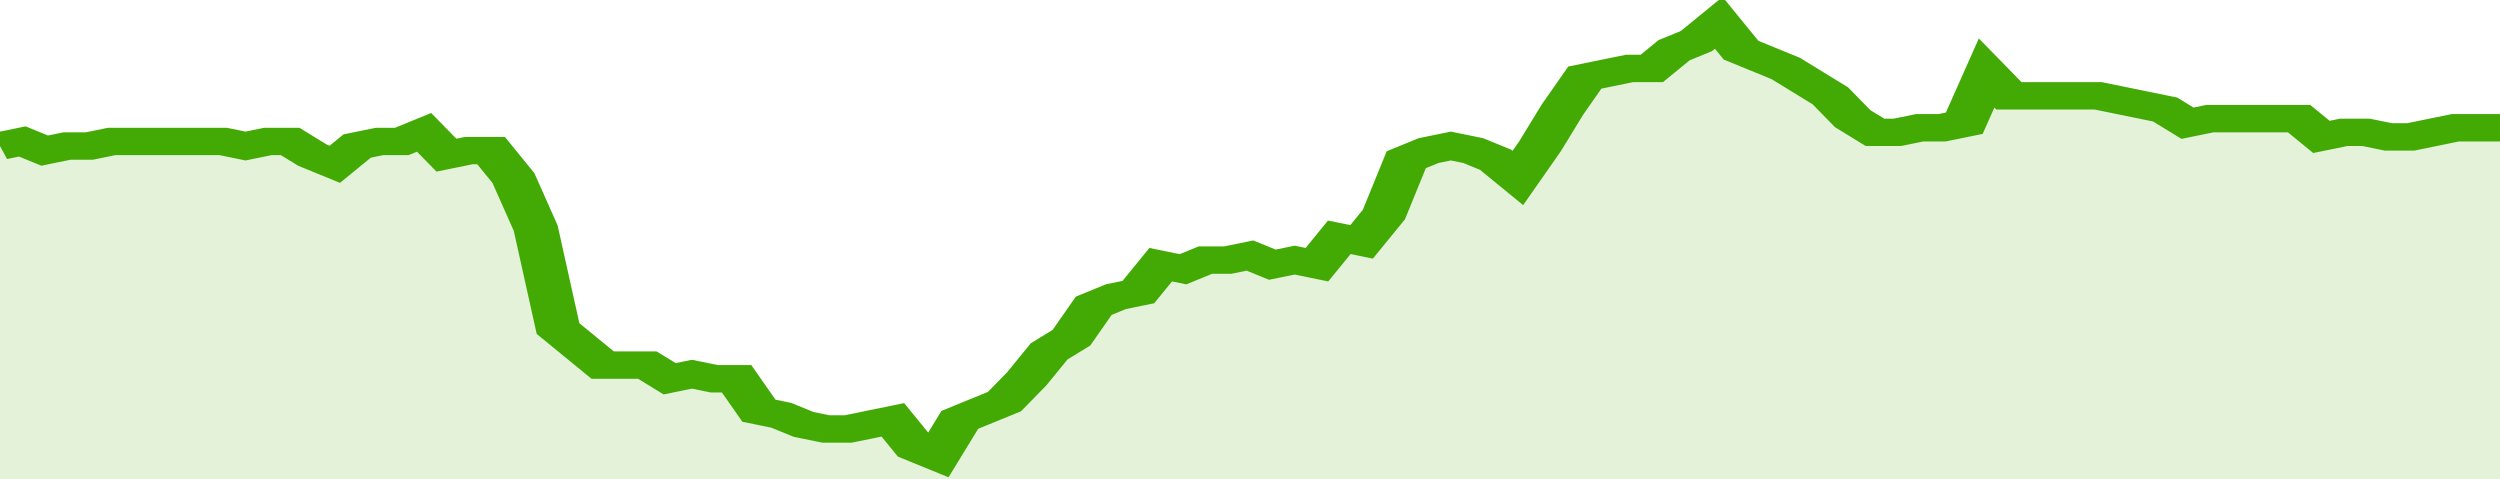
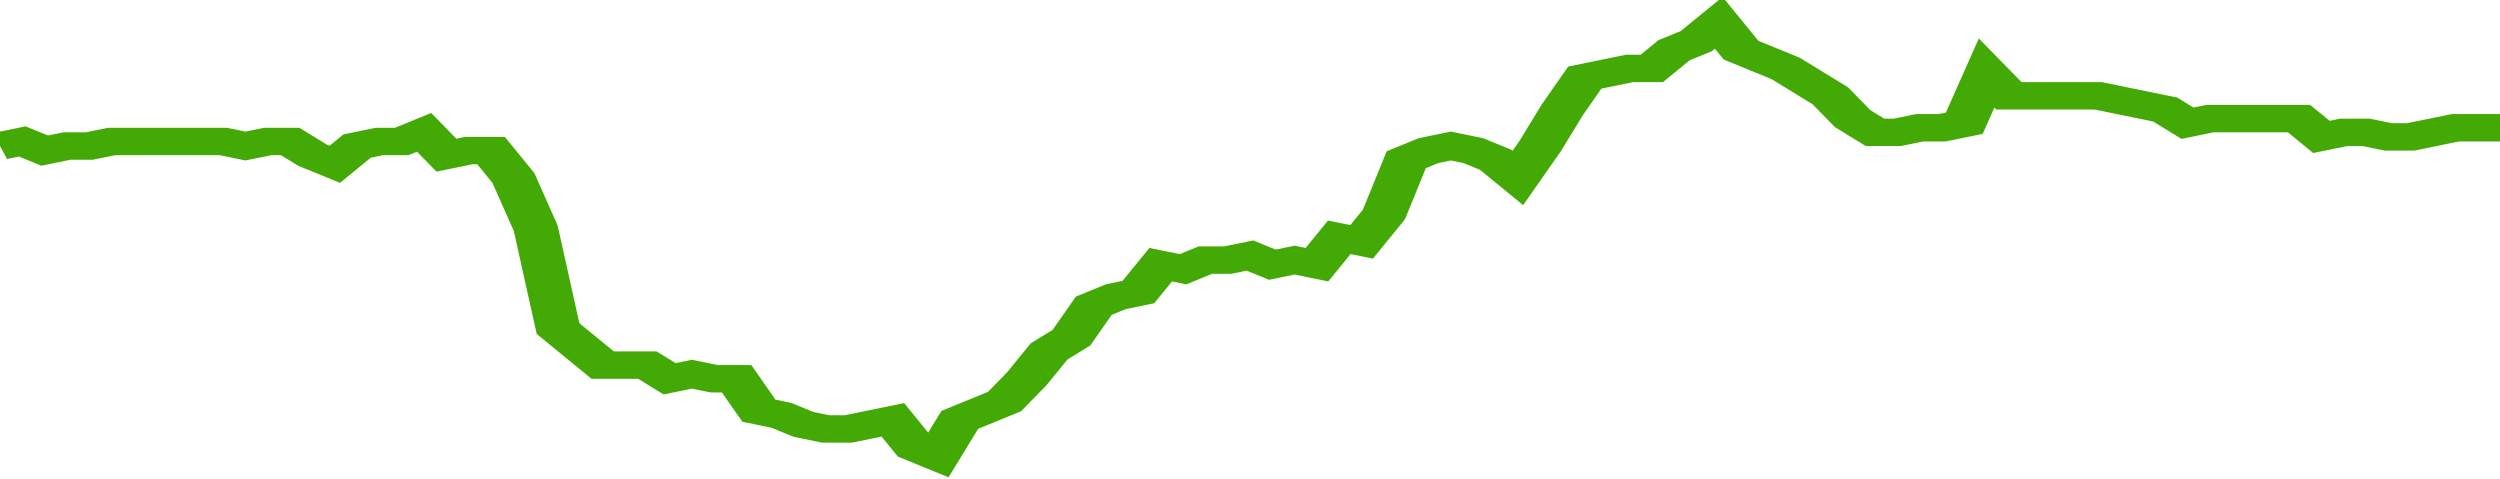
<svg xmlns="http://www.w3.org/2000/svg" viewBox="0 0 336 105" width="120" height="23" preserveAspectRatio="none">
  <polyline fill="none" stroke="#43AA05" stroke-width="6" points="0, 32 3, 31 6, 33 9, 32 12, 32 15, 31 18, 31 21, 31 24, 31 27, 31 30, 31 33, 32 36, 31 39, 31 42, 34 45, 36 48, 32 51, 31 54, 31 57, 29 60, 34 63, 33 66, 33 69, 39 72, 50 75, 72 78, 76 81, 80 84, 80 87, 80 90, 83 93, 82 96, 83 99, 83 102, 90 105, 91 108, 93 111, 94 114, 94 117, 93 120, 92 123, 98 126, 100 129, 92 132, 90 135, 88 138, 83 141, 77 144, 74 147, 67 150, 65 153, 64 156, 58 159, 59 162, 57 165, 57 168, 56 171, 58 174, 57 177, 58 180, 52 183, 53 186, 47 189, 35 192, 33 195, 32 198, 33 201, 35 204, 39 207, 32 210, 24 213, 17 216, 16 219, 15 222, 15 225, 11 228, 9 231, 5 234, 11 237, 13 240, 15 243, 18 246, 21 249, 26 252, 29 255, 29 258, 28 261, 28 264, 27 267, 16 270, 21 273, 21 276, 21 279, 21 282, 21 285, 22 288, 23 291, 24 294, 27 297, 26 300, 26 303, 26 306, 26 309, 26 312, 30 315, 29 318, 29 321, 30 324, 30 327, 29 330, 28 333, 28 336, 28 336, 28 "> </polyline>
-   <polygon fill="#43AA05" opacity="0.15" points="0, 105 0, 32 3, 31 6, 33 9, 32 12, 32 15, 31 18, 31 21, 31 24, 31 27, 31 30, 31 33, 32 36, 31 39, 31 42, 34 45, 36 48, 32 51, 31 54, 31 57, 29 60, 34 63, 33 66, 33 69, 39 72, 50 75, 72 78, 76 81, 80 84, 80 87, 80 90, 83 93, 82 96, 83 99, 83 102, 90 105, 91 108, 93 111, 94 114, 94 117, 93 120, 92 123, 98 126, 100 129, 92 132, 90 135, 88 138, 83 141, 77 144, 74 147, 67 150, 65 153, 64 156, 58 159, 59 162, 57 165, 57 168, 56 171, 58 174, 57 177, 58 180, 52 183, 53 186, 47 189, 35 192, 33 195, 32 198, 33 201, 35 204, 39 207, 32 210, 24 213, 17 216, 16 219, 15 222, 15 225, 11 228, 9 231, 5 234, 11 237, 13 240, 15 243, 18 246, 21 249, 26 252, 29 255, 29 258, 28 261, 28 264, 27 267, 16 270, 21 273, 21 276, 21 279, 21 282, 21 285, 22 288, 23 291, 24 294, 27 297, 26 300, 26 303, 26 306, 26 309, 26 312, 30 315, 29 318, 29 321, 30 324, 30 327, 29 330, 28 333, 28 336, 28 336, 105 " />
</svg>